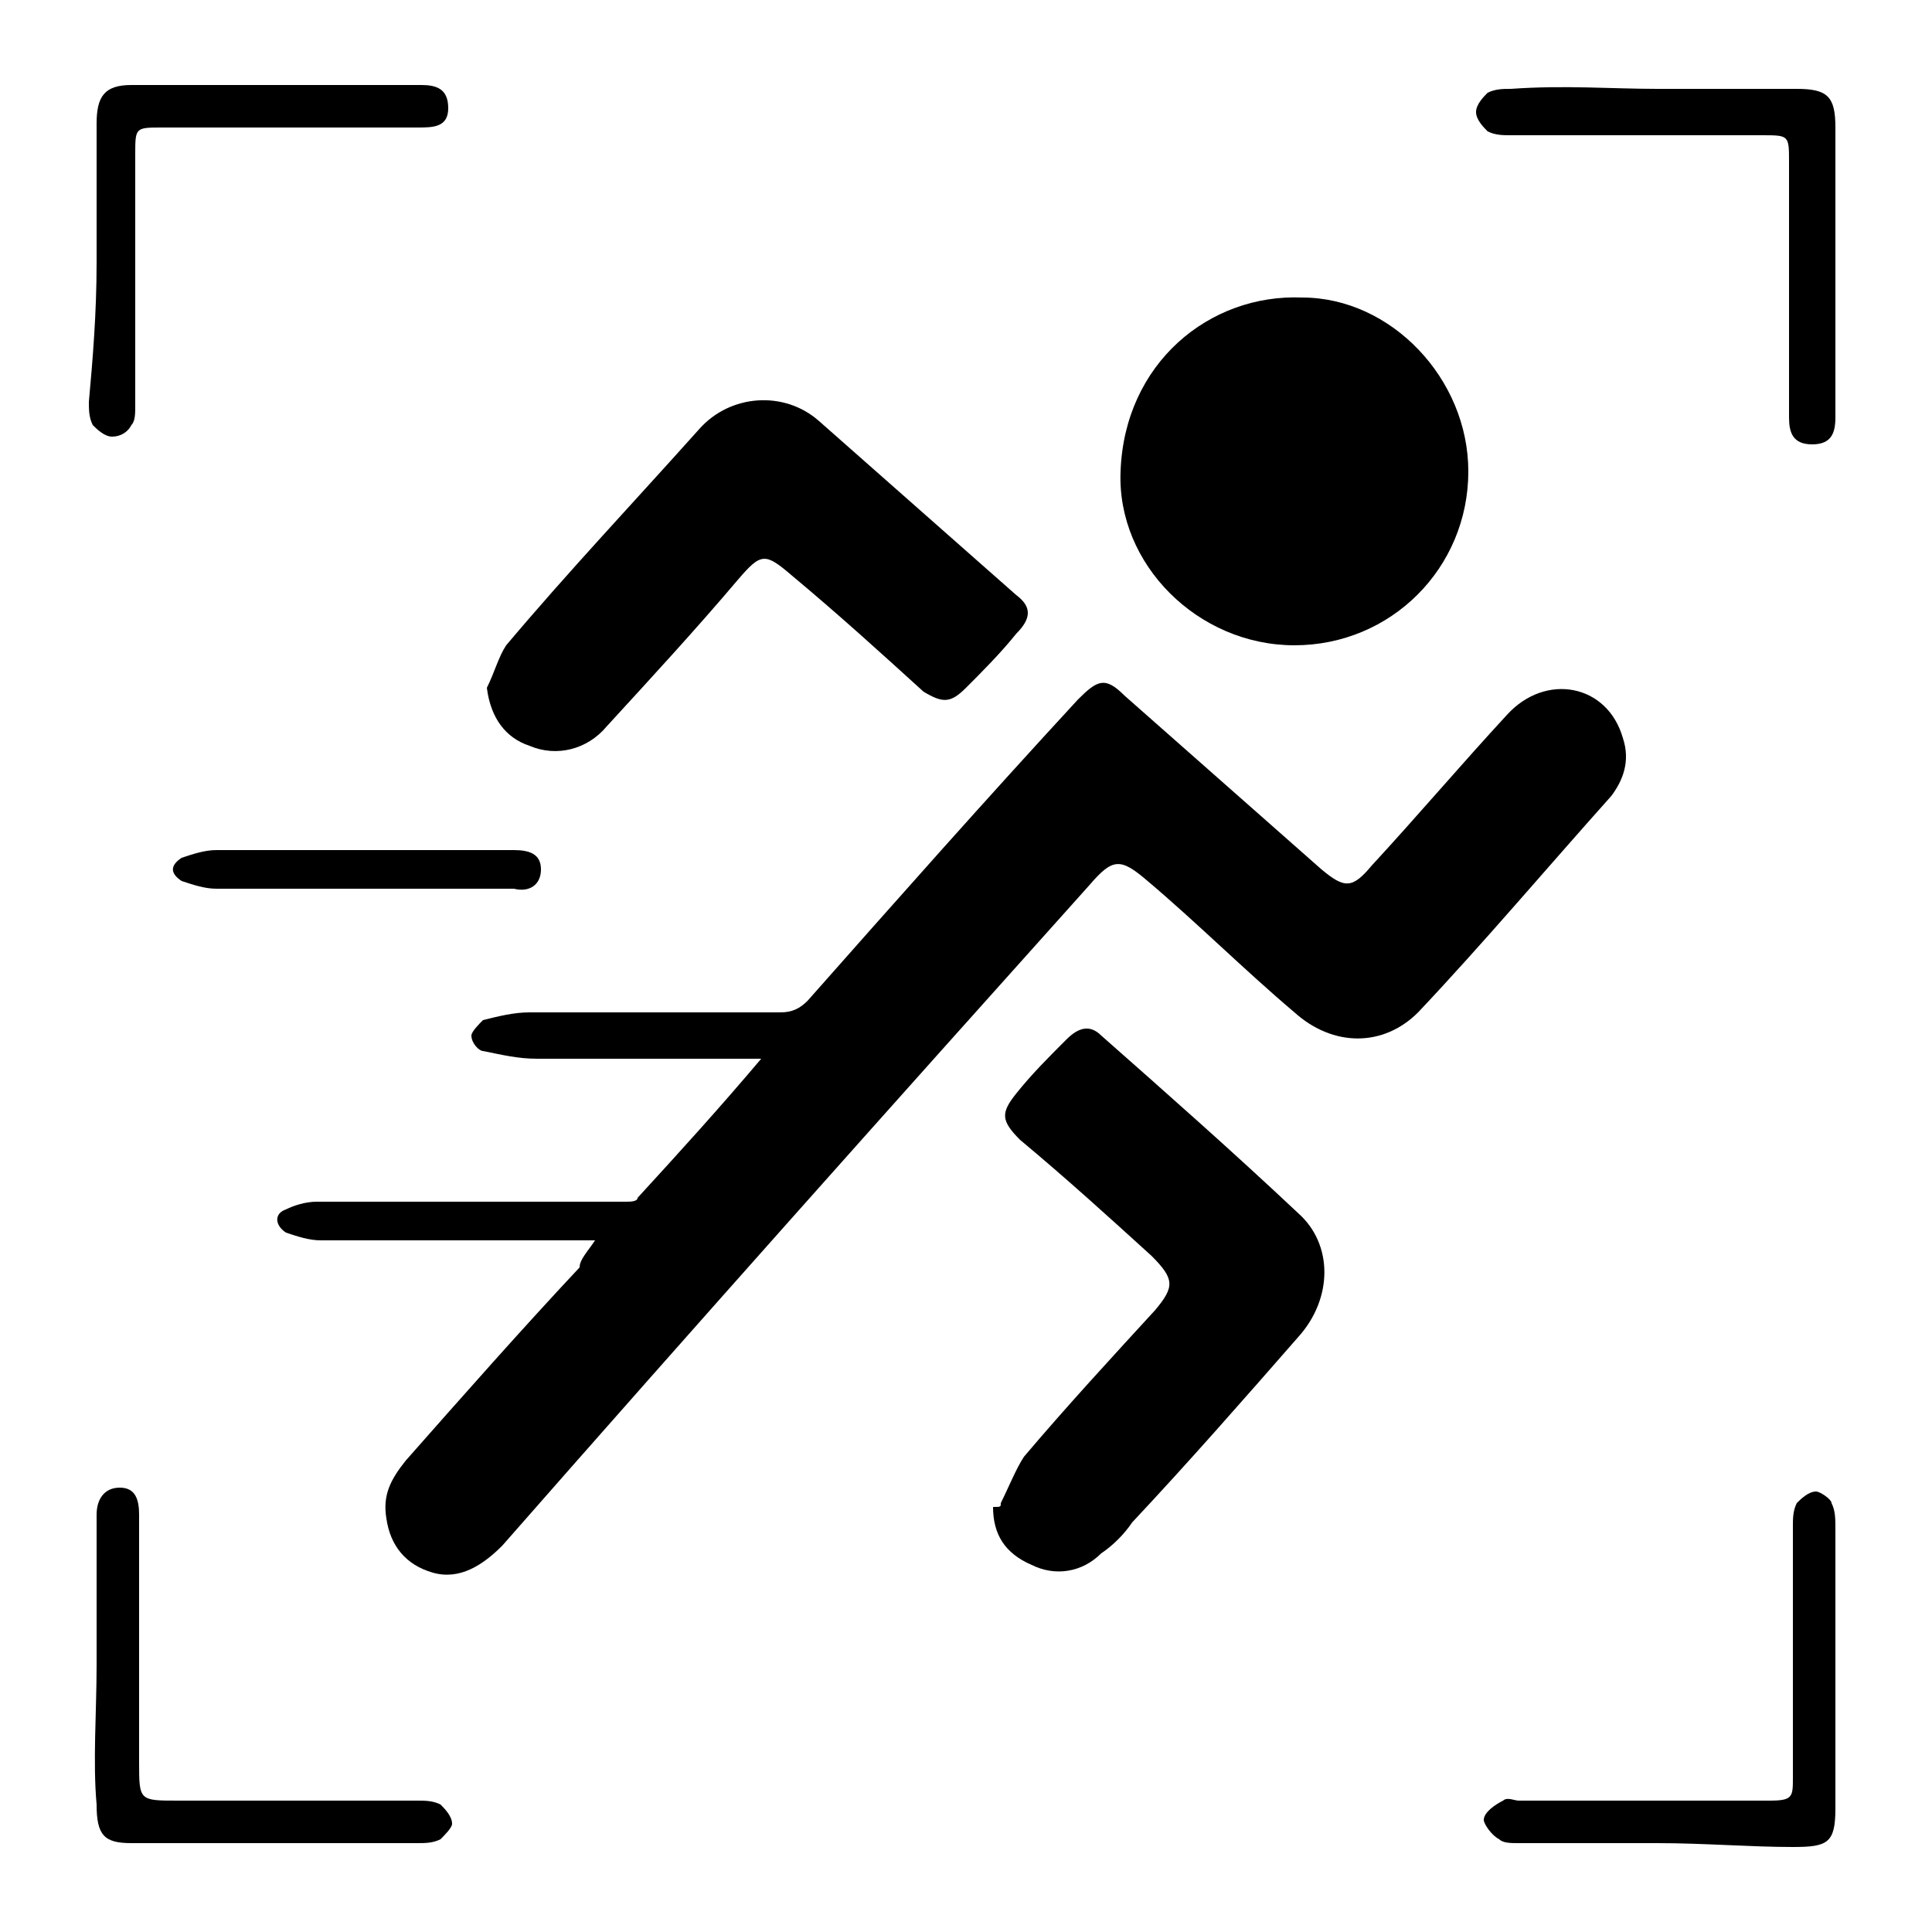
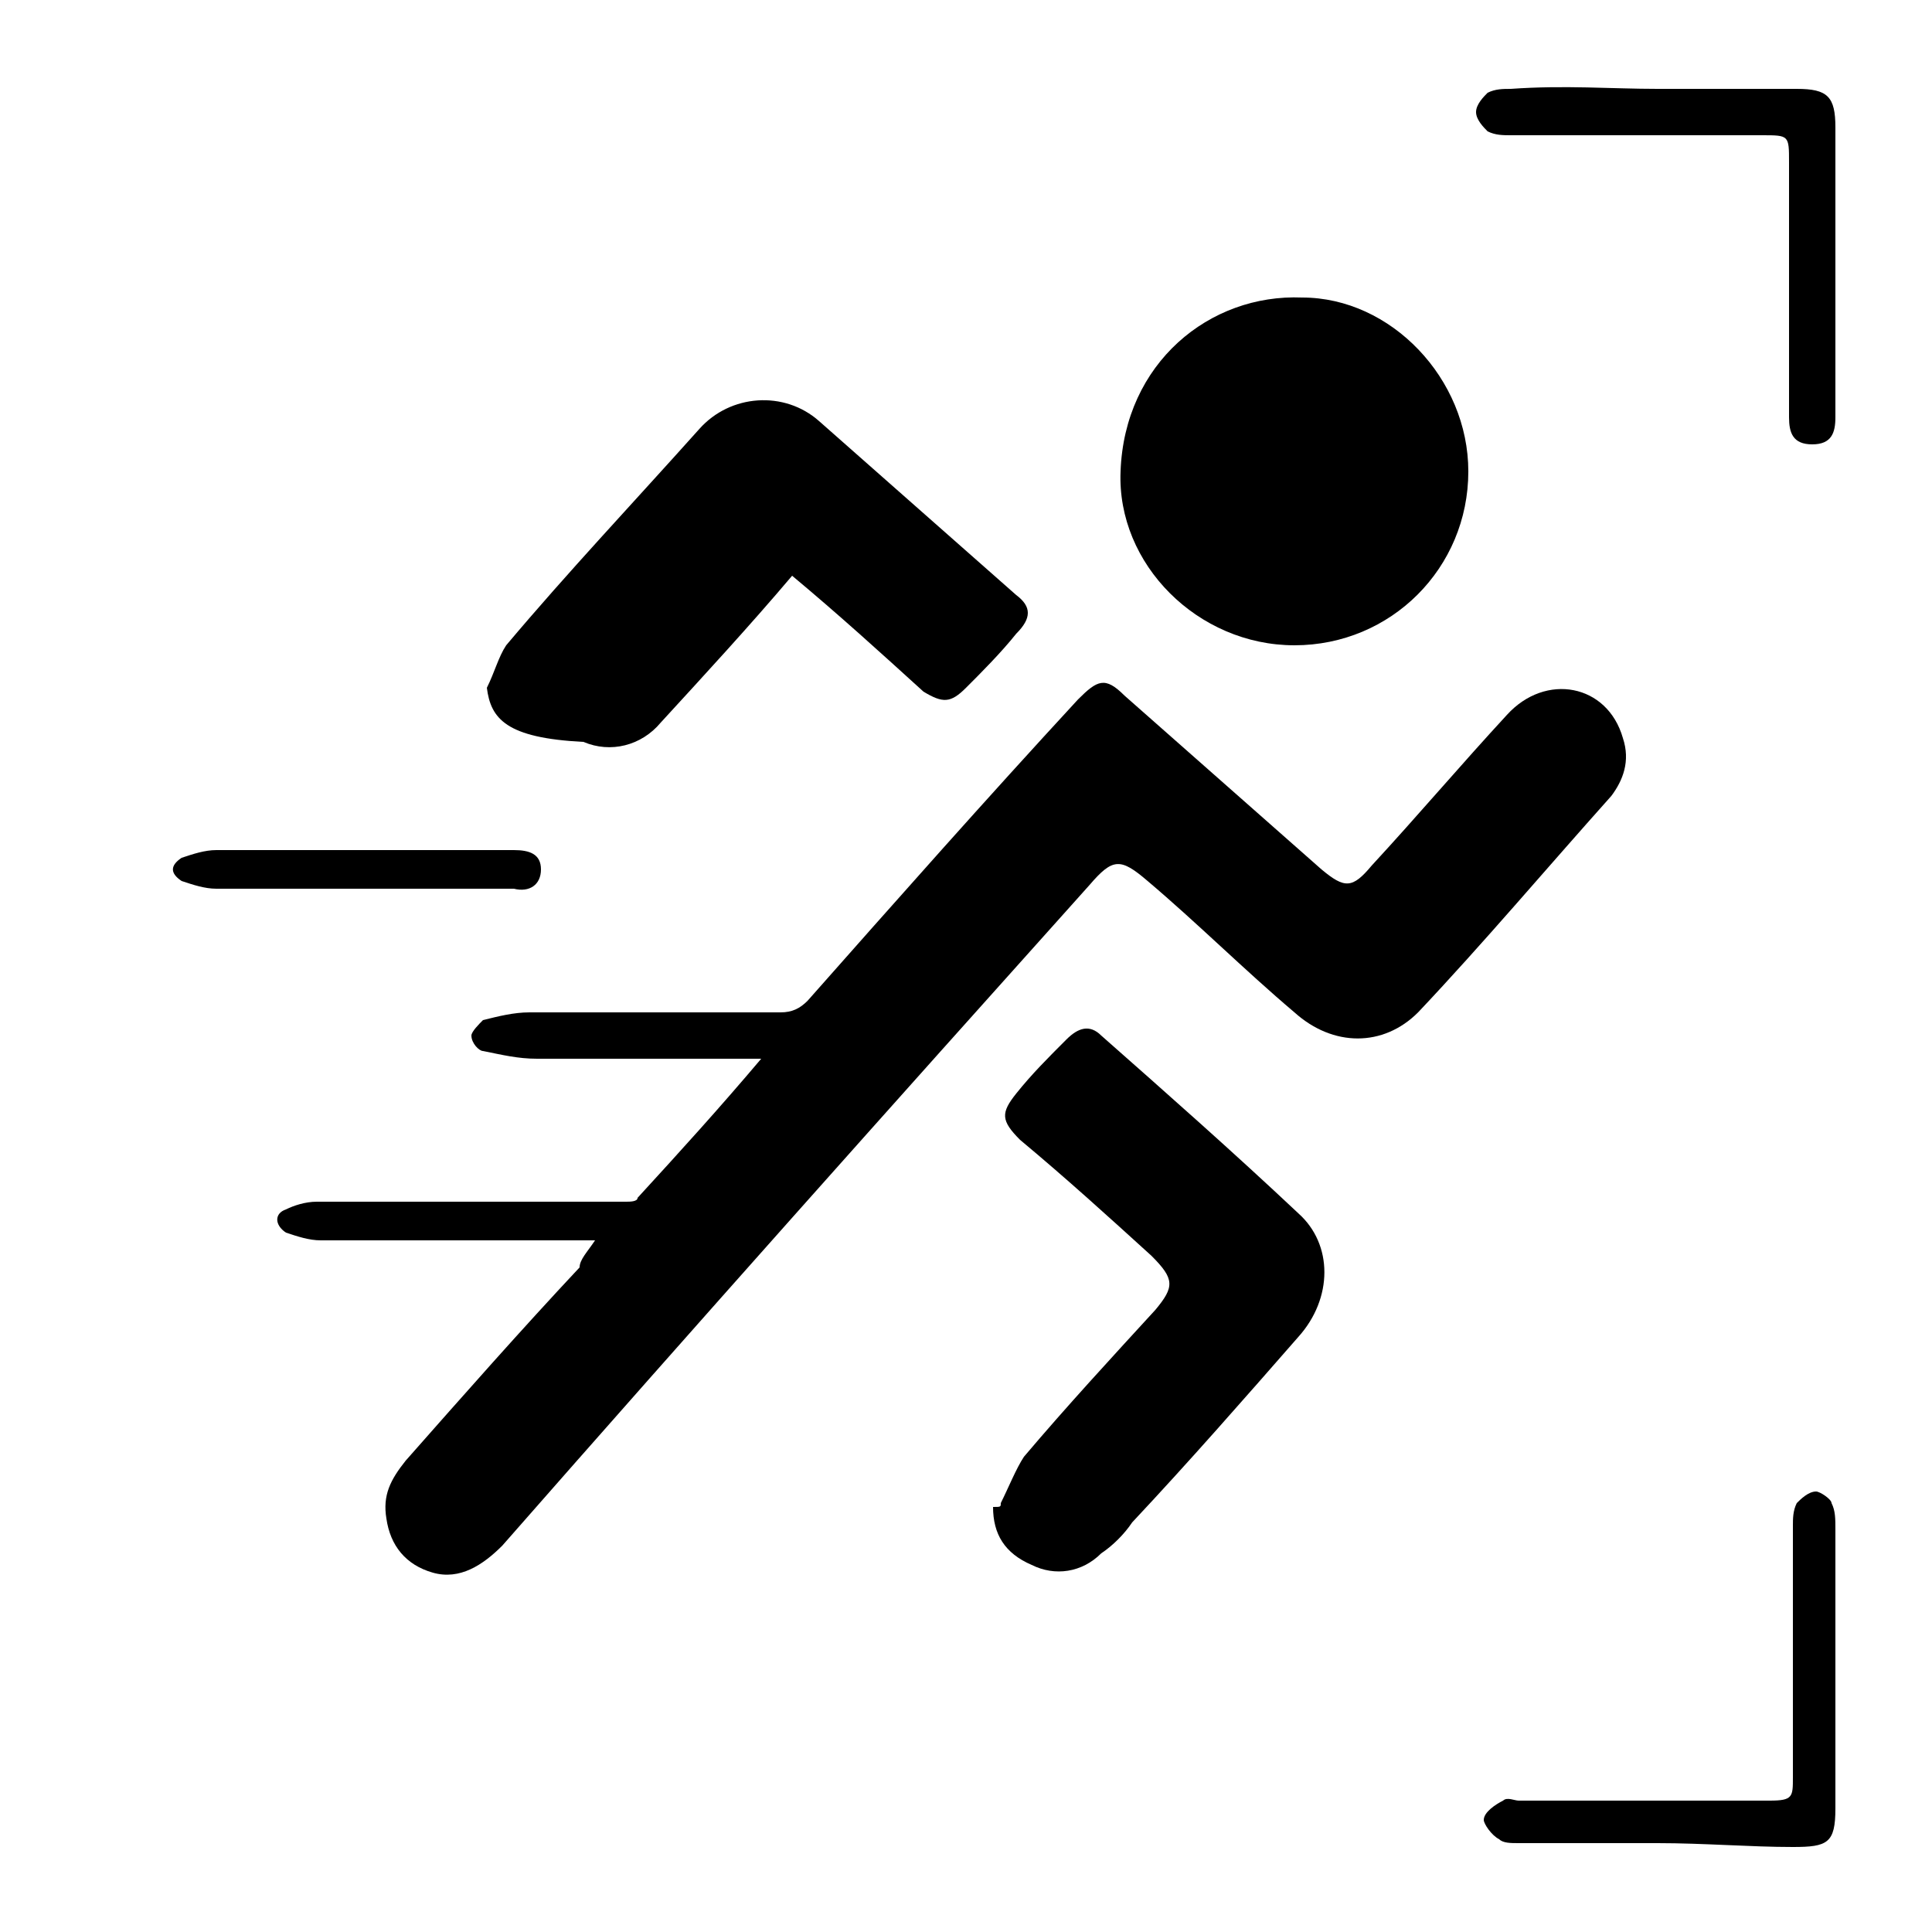
<svg xmlns="http://www.w3.org/2000/svg" version="1.1" id="圖層_1" x="0px" y="0px" viewBox="0 0 50 50" style="enable-background:new 0 0 50 50;" xml:space="preserve">
  <g>
    <path d="M15.4,32.1c-0.3,0-0.5,0-0.6,0c-2.2,0-4.3,0-6.5,0c-0.3,0-0.6-0.1-0.9-0.2c-0.3-0.2-0.3-0.5,0-0.6c0.2-0.1,0.5-0.2,0.8-0.2   c2.7,0,5.3,0,8,0c0.1,0,0.3,0,0.3-0.1c1.1-1.2,2.1-2.3,3.2-3.6c-0.3,0-0.4,0-0.6,0c-1.7,0-3.5,0-5.2,0c-0.5,0-0.9-0.1-1.4-0.2   c-0.1,0-0.3-0.2-0.3-0.4c0-0.1,0.2-0.3,0.3-0.4c0.4-0.1,0.8-0.2,1.2-0.2c2.2,0,4.3,0,6.5,0c0.3,0,0.5-0.1,0.7-0.3   c2.3-2.6,4.6-5.2,7-7.8c0.5-0.5,0.7-0.6,1.2-0.1c1.7,1.5,3.4,3,5.1,4.5c0.6,0.5,0.8,0.5,1.3-0.1c1.2-1.3,2.3-2.6,3.5-3.9   c1-1.1,2.6-0.8,3,0.6c0.2,0.6,0,1.1-0.3,1.5c-1.7,1.9-3.3,3.8-5,5.6c-0.9,0.9-2.2,0.9-3.2,0c-1.3-1.1-2.5-2.3-3.8-3.4   c-0.7-0.6-0.9-0.6-1.5,0.1C23,28.7,18,34.3,13,40c-0.5,0.5-1.1,0.9-1.8,0.7S10.1,40,10,39.3c-0.1-0.6,0.1-1,0.5-1.5   c1.5-1.7,3-3.4,4.5-5C15,32.6,15.2,32.4,15.4,32.1z" />
    <path d="M33.5,16.7c-2.5,0-4.6-2.1-4.5-4.5c0.1-2.8,2.3-4.6,4.7-4.5c2.3,0,4.3,2.1,4.3,4.5C38,14.7,36,16.7,33.5,16.7z" />
-     <path d="M12.6,17.8c0.2-0.4,0.3-0.8,0.5-1.1c1.6-1.9,3.3-3.7,5-5.6c0.8-0.9,2.2-1,3.1-0.2c1.7,1.5,3.4,3,5.1,4.5   c0.4,0.3,0.4,0.6,0,1c-0.4,0.5-0.9,1-1.3,1.4s-0.6,0.4-1.1,0.1c-1.1-1-2.2-2-3.4-3c-0.7-0.6-0.8-0.6-1.4,0.1   c-1.1,1.3-2.3,2.6-3.4,3.8c-0.5,0.6-1.3,0.8-2,0.5C13.1,19.1,12.7,18.6,12.6,17.8z" />
+     <path d="M12.6,17.8c0.2-0.4,0.3-0.8,0.5-1.1c1.6-1.9,3.3-3.7,5-5.6c0.8-0.9,2.2-1,3.1-0.2c1.7,1.5,3.4,3,5.1,4.5   c0.4,0.3,0.4,0.6,0,1c-0.4,0.5-0.9,1-1.3,1.4s-0.6,0.4-1.1,0.1c-1.1-1-2.2-2-3.4-3c-1.1,1.3-2.3,2.6-3.4,3.8c-0.5,0.6-1.3,0.8-2,0.5C13.1,19.1,12.7,18.6,12.6,17.8z" />
    <path d="M25.9,38.9c0.2-0.4,0.4-0.9,0.6-1.2c1.1-1.3,2.3-2.6,3.4-3.8c0.5-0.6,0.5-0.8-0.1-1.4c-1.1-1-2.2-2-3.4-3   c-0.5-0.5-0.5-0.7-0.1-1.2s0.8-0.9,1.3-1.4c0.3-0.3,0.6-0.4,0.9-0.1c1.7,1.5,3.4,3,5.1,4.6c0.9,0.8,0.9,2.2,0,3.2   c-1.4,1.6-2.8,3.2-4.3,4.8c-0.2,0.3-0.5,0.6-0.8,0.8c-0.5,0.5-1.2,0.6-1.8,0.3c-0.7-0.3-1-0.8-1-1.5C25.9,39,25.9,39,25.9,38.9z" />
    <path d="M42.9,2.3c1.2,0,2.4,0,3.6,0c0.8,0,1,0.2,1,1c0,2.4,0,4.9,0,7.3c0,0.1,0,0.2,0,0.2c0,0.4-0.1,0.7-0.6,0.7s-0.6-0.3-0.6-0.7   c0-2.2,0-4.4,0-6.6c0-0.7,0-0.7-0.7-0.7c-2.2,0-4.3,0-6.5,0c-0.2,0-0.4,0-0.6-0.1c-0.1-0.1-0.3-0.3-0.3-0.5s0.2-0.4,0.3-0.5   c0.2-0.1,0.4-0.1,0.6-0.1C40.5,2.2,41.7,2.3,42.9,2.3z" />
-     <path d="M2.5,6.8c0-1.2,0-2.4,0-3.6c0-0.7,0.2-1,0.9-1c2.4,0,4.9,0,7.3,0c0.1,0,0.1,0,0.2,0c0.4,0,0.7,0.1,0.7,0.6   s-0.4,0.5-0.8,0.5c-2.2,0-4.4,0-6.6,0c-0.7,0-0.7,0-0.7,0.7c0,2.2,0,4.3,0,6.5c0,0.2,0,0.4-0.1,0.5c-0.1,0.2-0.3,0.3-0.5,0.3   S2.5,11.1,2.4,11c-0.1-0.2-0.1-0.4-0.1-0.6C2.4,9.3,2.5,8.1,2.5,6.8z" />
    <path d="M42.9,47.7c-1.2,0-2.4,0-3.6,0c-0.2,0-0.4,0-0.5-0.1c-0.2-0.1-0.4-0.4-0.4-0.5c0-0.2,0.3-0.4,0.5-0.5c0.1-0.1,0.3,0,0.4,0   c2.2,0,4.3,0,6.5,0c0.6,0,0.6-0.1,0.6-0.6c0-2.2,0-4.4,0-6.5c0-0.2,0-0.4,0.1-0.6c0.1-0.1,0.3-0.3,0.5-0.3c0.1,0,0.4,0.2,0.4,0.3   c0.1,0.2,0.1,0.4,0.1,0.7c0,2.4,0,4.8,0,7.2c0,0.9-0.2,1-1.1,1C45.3,47.8,44.1,47.7,42.9,47.7z" />
-     <path d="M2.5,43.1c0-1.2,0-2.3,0-3.5c0-0.1,0-0.3,0-0.4c0-0.4,0.2-0.7,0.6-0.7s0.5,0.3,0.5,0.7c0,2.1,0,4.2,0,6.4c0,1,0,1,1,1   c2.1,0,4.1,0,6.2,0c0.2,0,0.4,0,0.6,0.1c0.1,0.1,0.3,0.3,0.3,0.5c0,0.1-0.2,0.3-0.3,0.4c-0.2,0.1-0.4,0.1-0.6,0.1   c-2.5,0-4.9,0-7.4,0c-0.7,0-0.9-0.2-0.9-1C2.4,45.6,2.5,44.3,2.5,43.1z" />
    <path d="M9.4,23c-1.3,0-2.5,0-3.8,0c-0.3,0-0.6-0.1-0.9-0.2c-0.3-0.2-0.3-0.4,0-0.6C5,22.1,5.3,22,5.6,22c2.6,0,5.1,0,7.7,0   c0.4,0,0.7,0.1,0.7,0.5s-0.3,0.6-0.7,0.5C12.1,23,10.7,23,9.4,23z" />
  </g>
</svg>